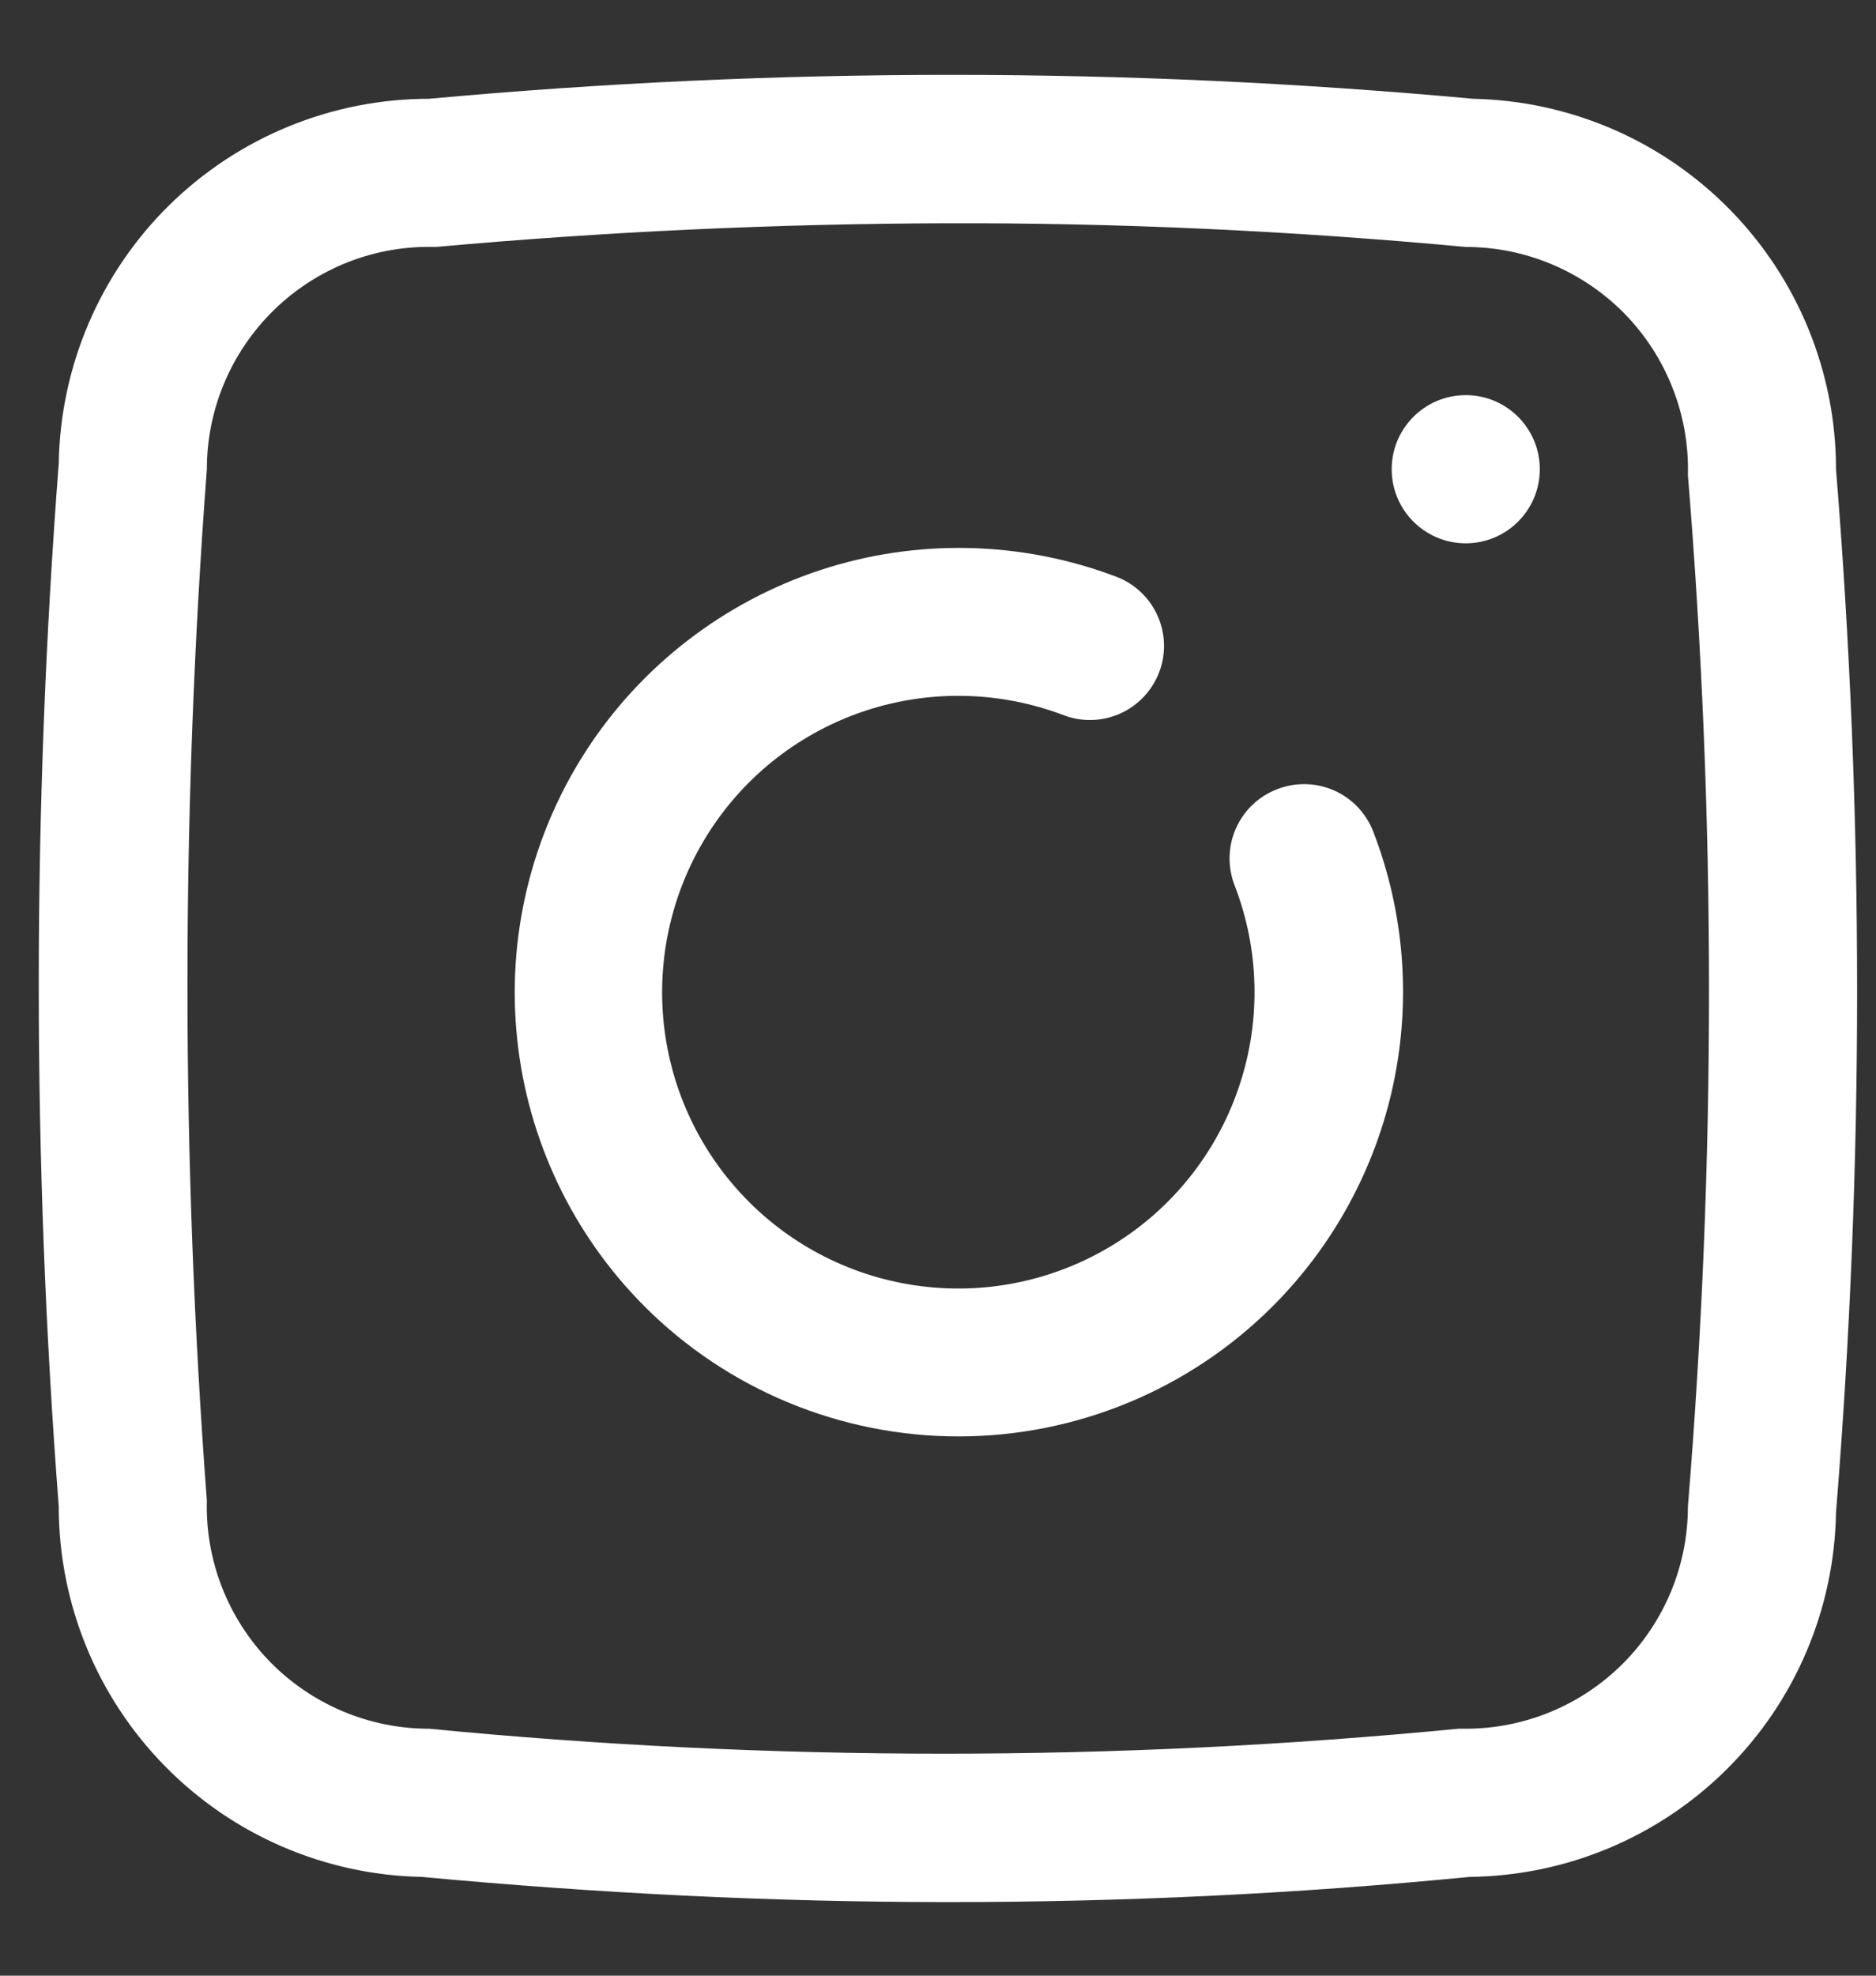
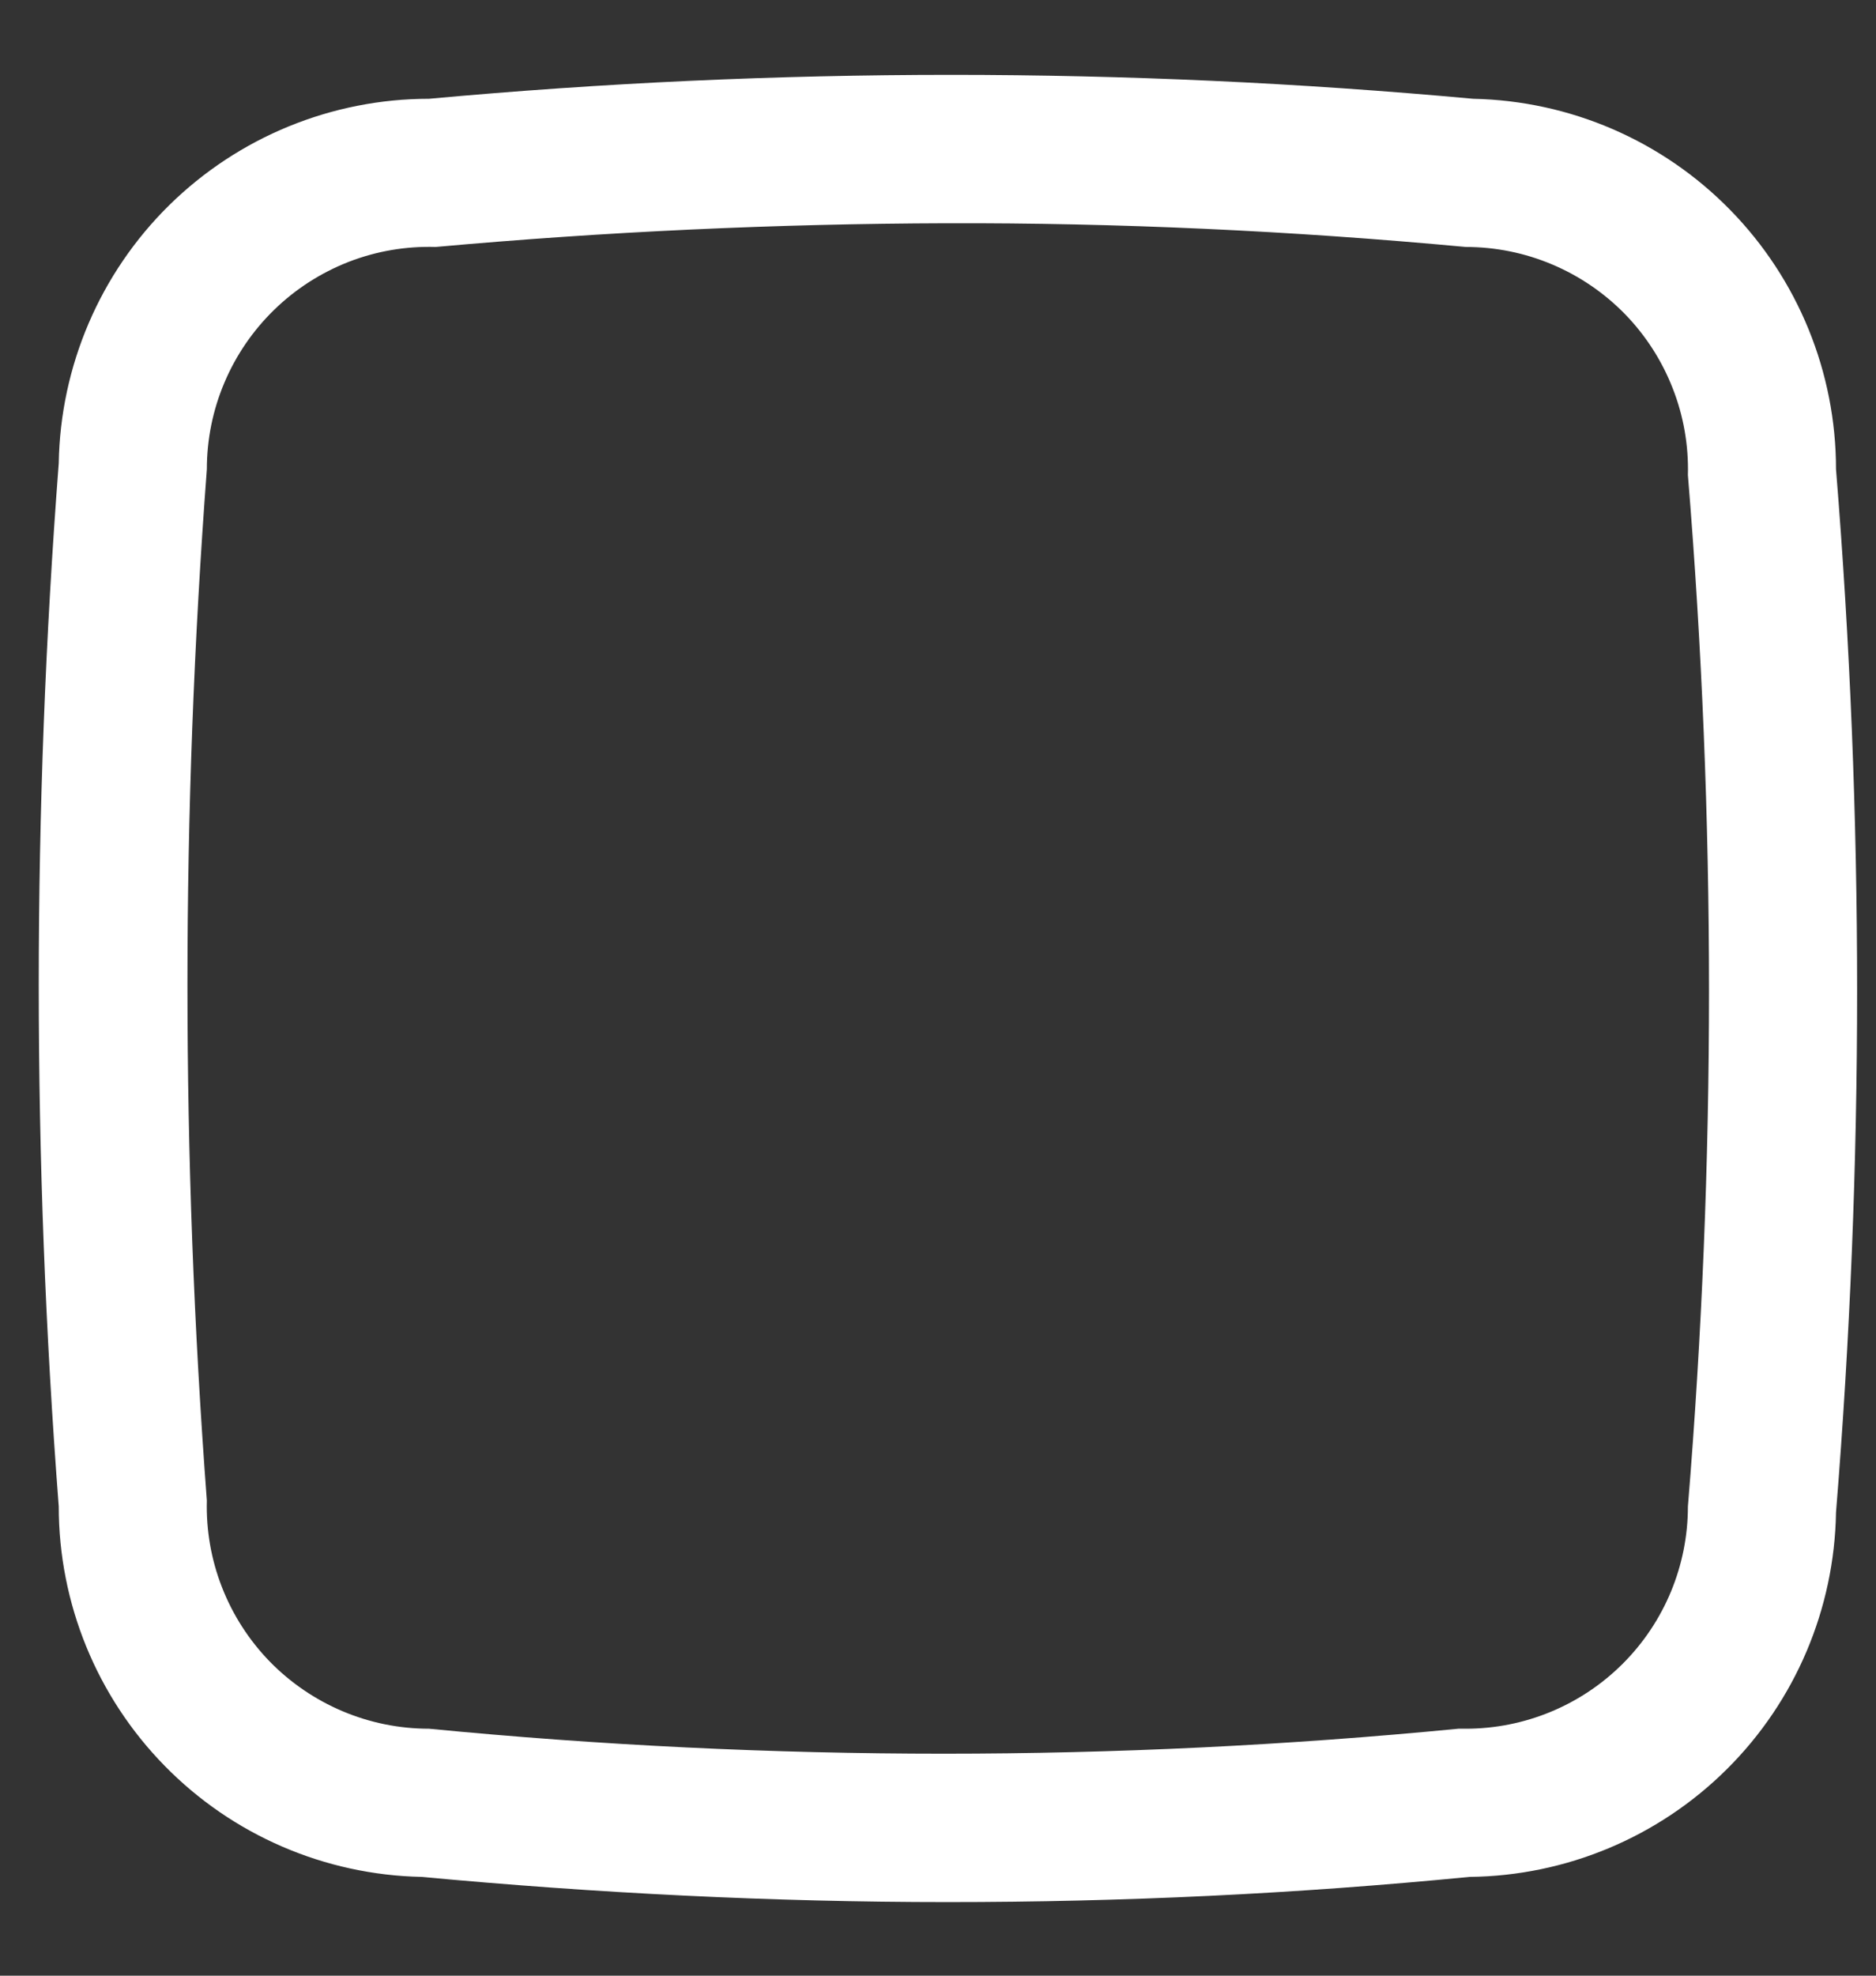
<svg xmlns="http://www.w3.org/2000/svg" width="19" height="20" viewBox="0 0 19 20" fill="none">
  <rect x="0" y="0" width="19" height="20" fill="#333333" stroke="none" />
-   <path d="M12.933 7.99C12.84 8.026 12.756 8.079 12.684 8.148C12.613 8.216 12.556 8.298 12.516 8.389C12.476 8.479 12.455 8.577 12.453 8.676C12.451 8.775 12.469 8.873 12.505 8.965C12.752 9.606 12.772 10.313 12.56 10.966C12.349 11.62 11.92 12.182 11.344 12.557C10.768 12.932 10.082 13.099 9.398 13.028C8.715 12.958 8.076 12.655 7.589 12.17C7.102 11.685 6.796 11.048 6.723 10.365C6.65 9.681 6.813 8.994 7.186 8.416C7.558 7.839 8.118 7.407 8.771 7.193C9.424 6.979 10.13 6.996 10.773 7.24C10.959 7.311 11.165 7.304 11.346 7.223C11.528 7.141 11.669 6.991 11.74 6.805C11.811 6.619 11.805 6.413 11.723 6.231C11.641 6.05 11.491 5.908 11.305 5.838C10.343 5.474 9.285 5.45 8.308 5.771C7.331 6.093 6.493 6.739 5.934 7.603C5.376 8.467 5.13 9.496 5.238 10.519C5.346 11.542 5.801 12.497 6.528 13.225C7.371 14.068 8.515 14.541 9.708 14.541C10.9 14.541 12.044 14.068 12.888 13.225C13.505 12.609 13.931 11.826 14.112 10.973C14.293 10.119 14.222 9.231 13.908 8.418C13.872 8.325 13.818 8.241 13.75 8.169C13.682 8.098 13.6 8.04 13.509 8.001C13.418 7.961 13.321 7.94 13.222 7.938C13.123 7.936 13.025 7.954 12.933 7.99Z" fill="white" />
-   <path d="M14.845 5.5C15.259 5.5 15.595 5.164 15.595 4.75C15.595 4.336 15.259 4 14.845 4C14.431 4 14.095 4.336 14.095 4.75C14.095 5.164 14.431 5.5 14.845 5.5Z" fill="white" />
  <path d="M18.595 4.75C18.595 3.768 18.21 2.826 17.523 2.125C16.836 1.423 15.902 1.02 14.92 1C11.402 0.677 7.863 0.677 4.345 1C3.361 1 2.416 1.387 1.714 2.077C1.013 2.767 0.611 3.706 0.595 4.69C0.325 8.205 0.325 11.735 0.595 15.25C0.595 16.232 0.98 17.174 1.667 17.875C2.354 18.577 3.289 18.98 4.27 19C6.04 19.165 7.818 19.255 9.595 19.255C11.373 19.255 13.127 19.172 14.883 19C15.86 18.99 16.796 18.599 17.489 17.91C18.183 17.221 18.579 16.288 18.595 15.31C18.88 11.796 18.88 8.264 18.595 4.75ZM17.095 15.25C17.095 15.847 16.858 16.419 16.436 16.841C16.014 17.263 15.442 17.5 14.845 17.5H14.77C11.303 17.837 7.812 17.837 4.345 17.5C4.044 17.5 3.747 17.44 3.47 17.323C3.193 17.206 2.942 17.035 2.732 16.82C2.523 16.605 2.358 16.349 2.249 16.07C2.139 15.79 2.087 15.491 2.095 15.19C1.833 11.715 1.833 8.225 2.095 4.75C2.095 4.449 2.155 4.151 2.273 3.873C2.39 3.596 2.562 3.345 2.778 3.135C2.994 2.925 3.25 2.761 3.531 2.651C3.812 2.542 4.111 2.491 4.413 2.5C6.133 2.345 7.858 2.265 9.588 2.26C11.318 2.255 13.07 2.335 14.845 2.5C15.146 2.5 15.443 2.56 15.72 2.677C15.997 2.794 16.248 2.965 16.458 3.18C16.667 3.395 16.832 3.651 16.941 3.931C17.051 4.21 17.103 4.51 17.095 4.81C17.38 8.284 17.38 11.776 17.095 15.25Z" fill="white" />
</svg>